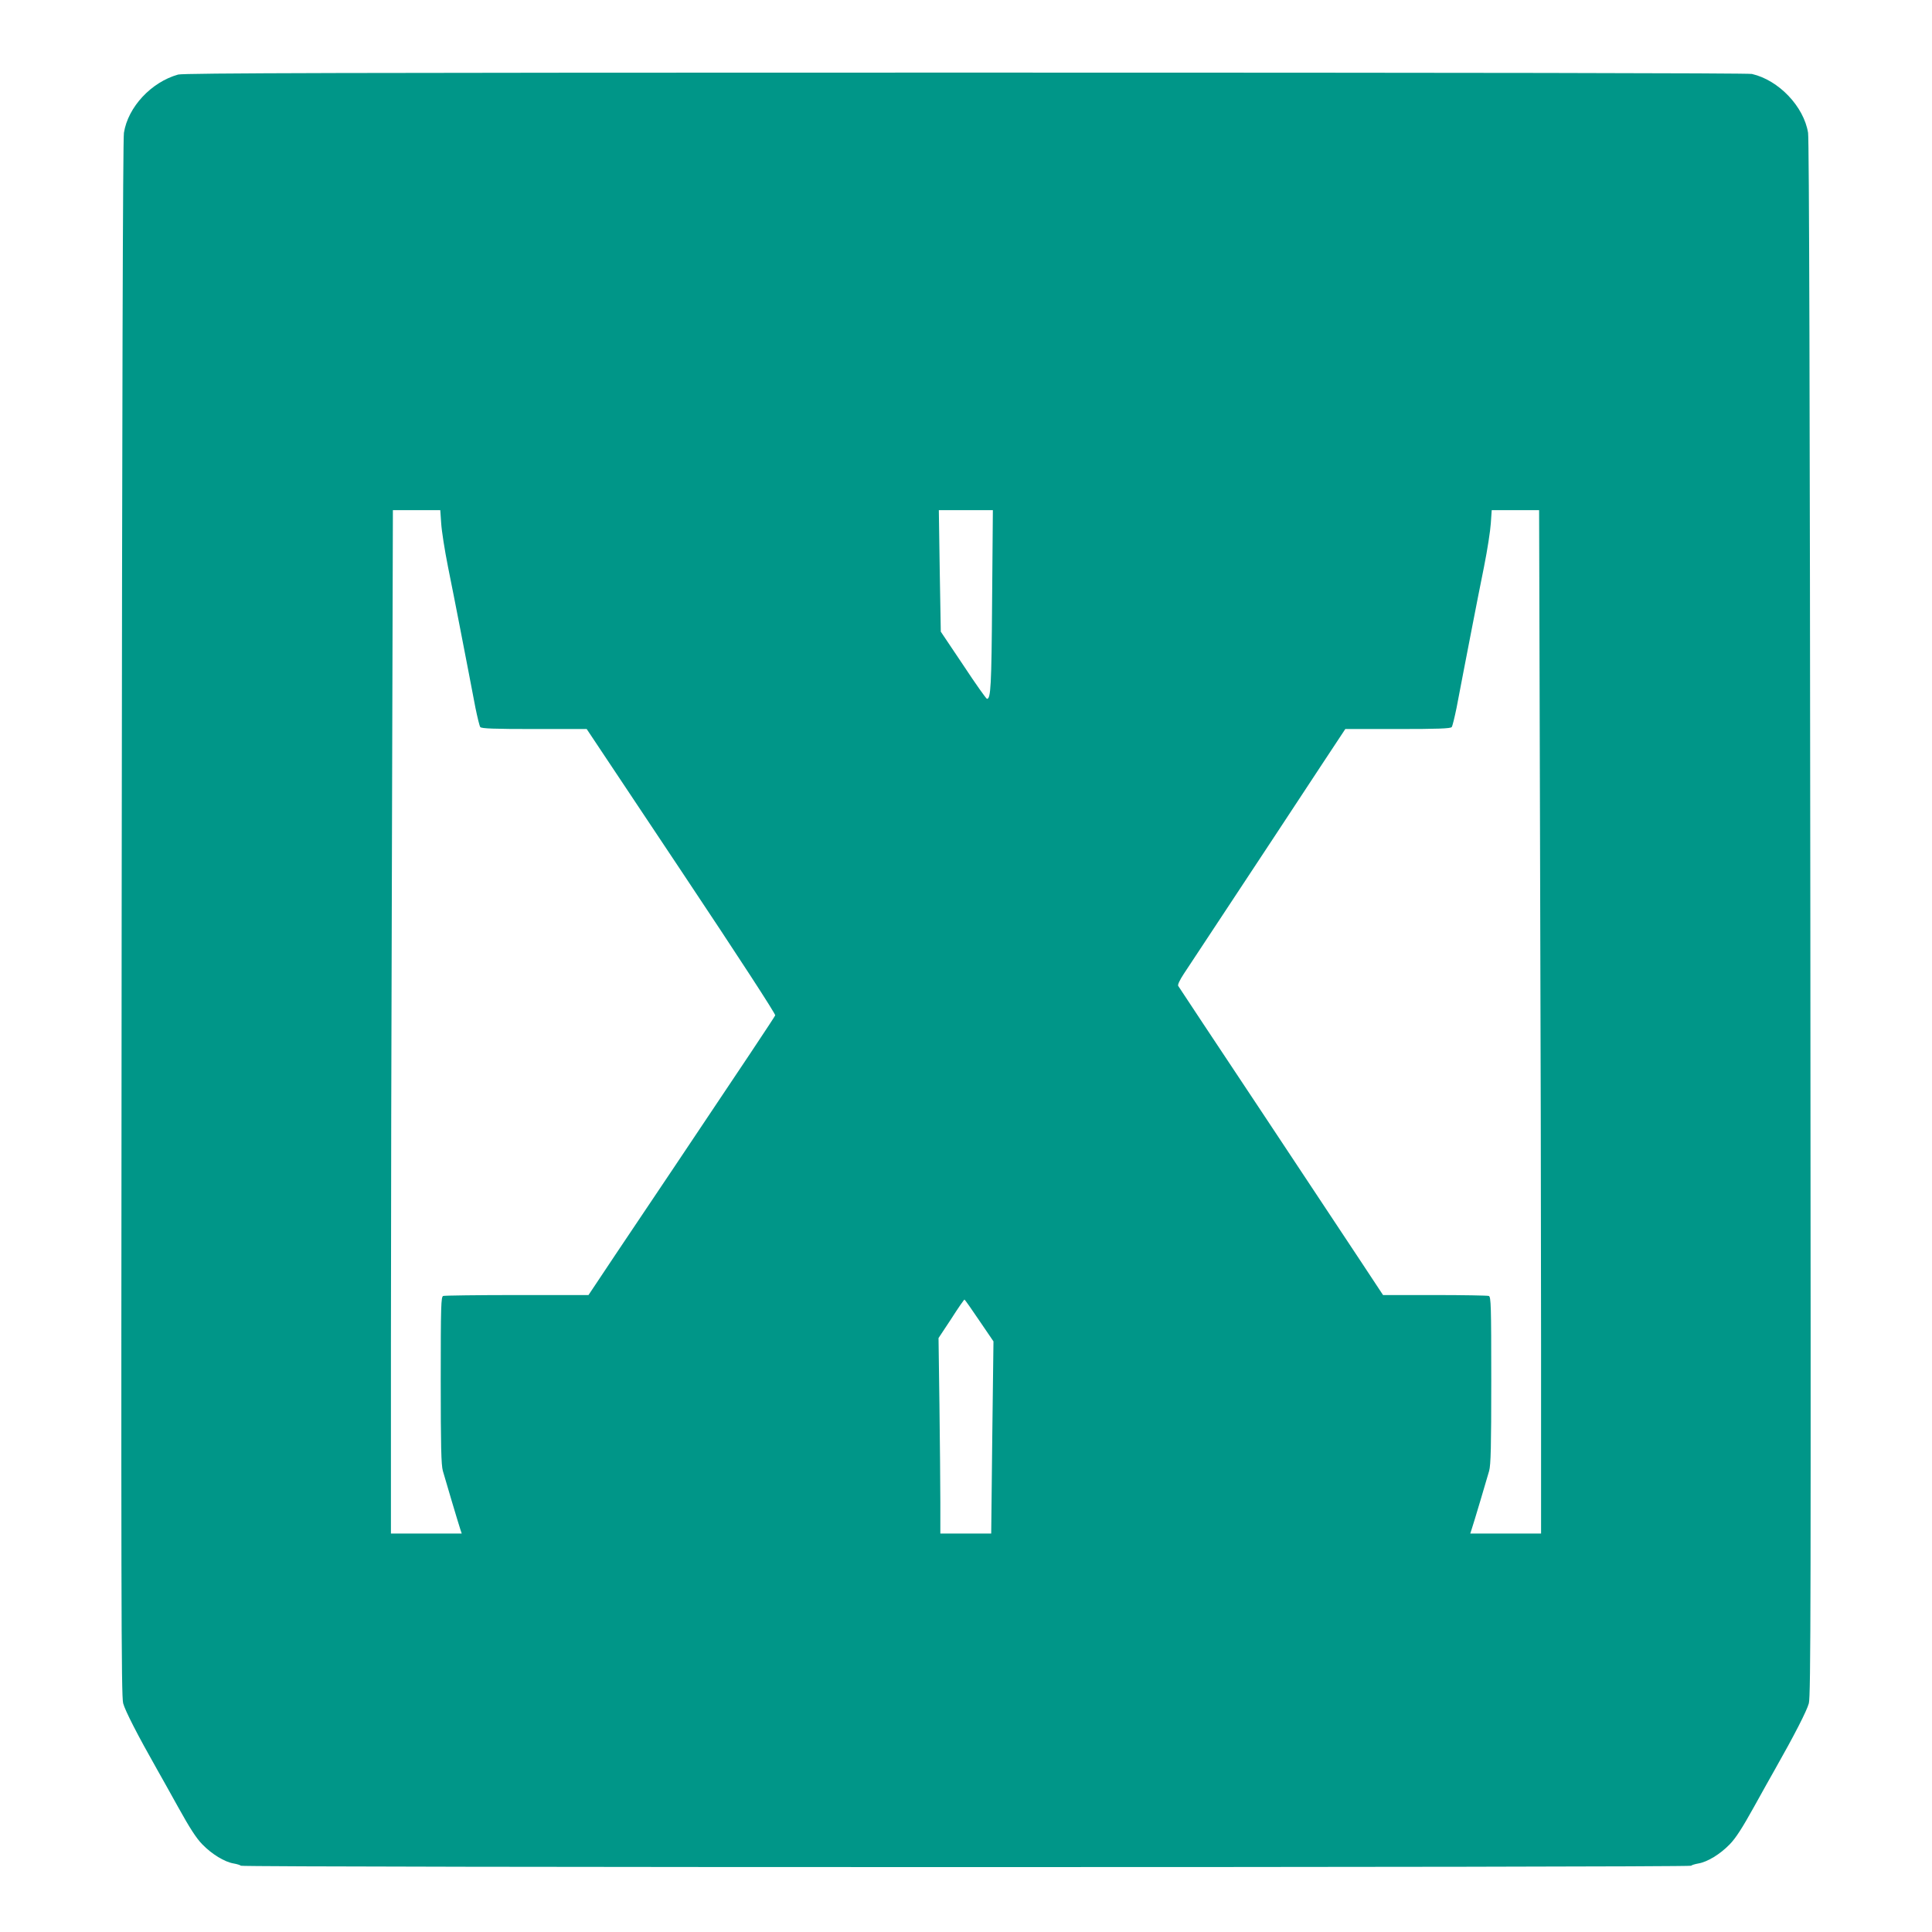
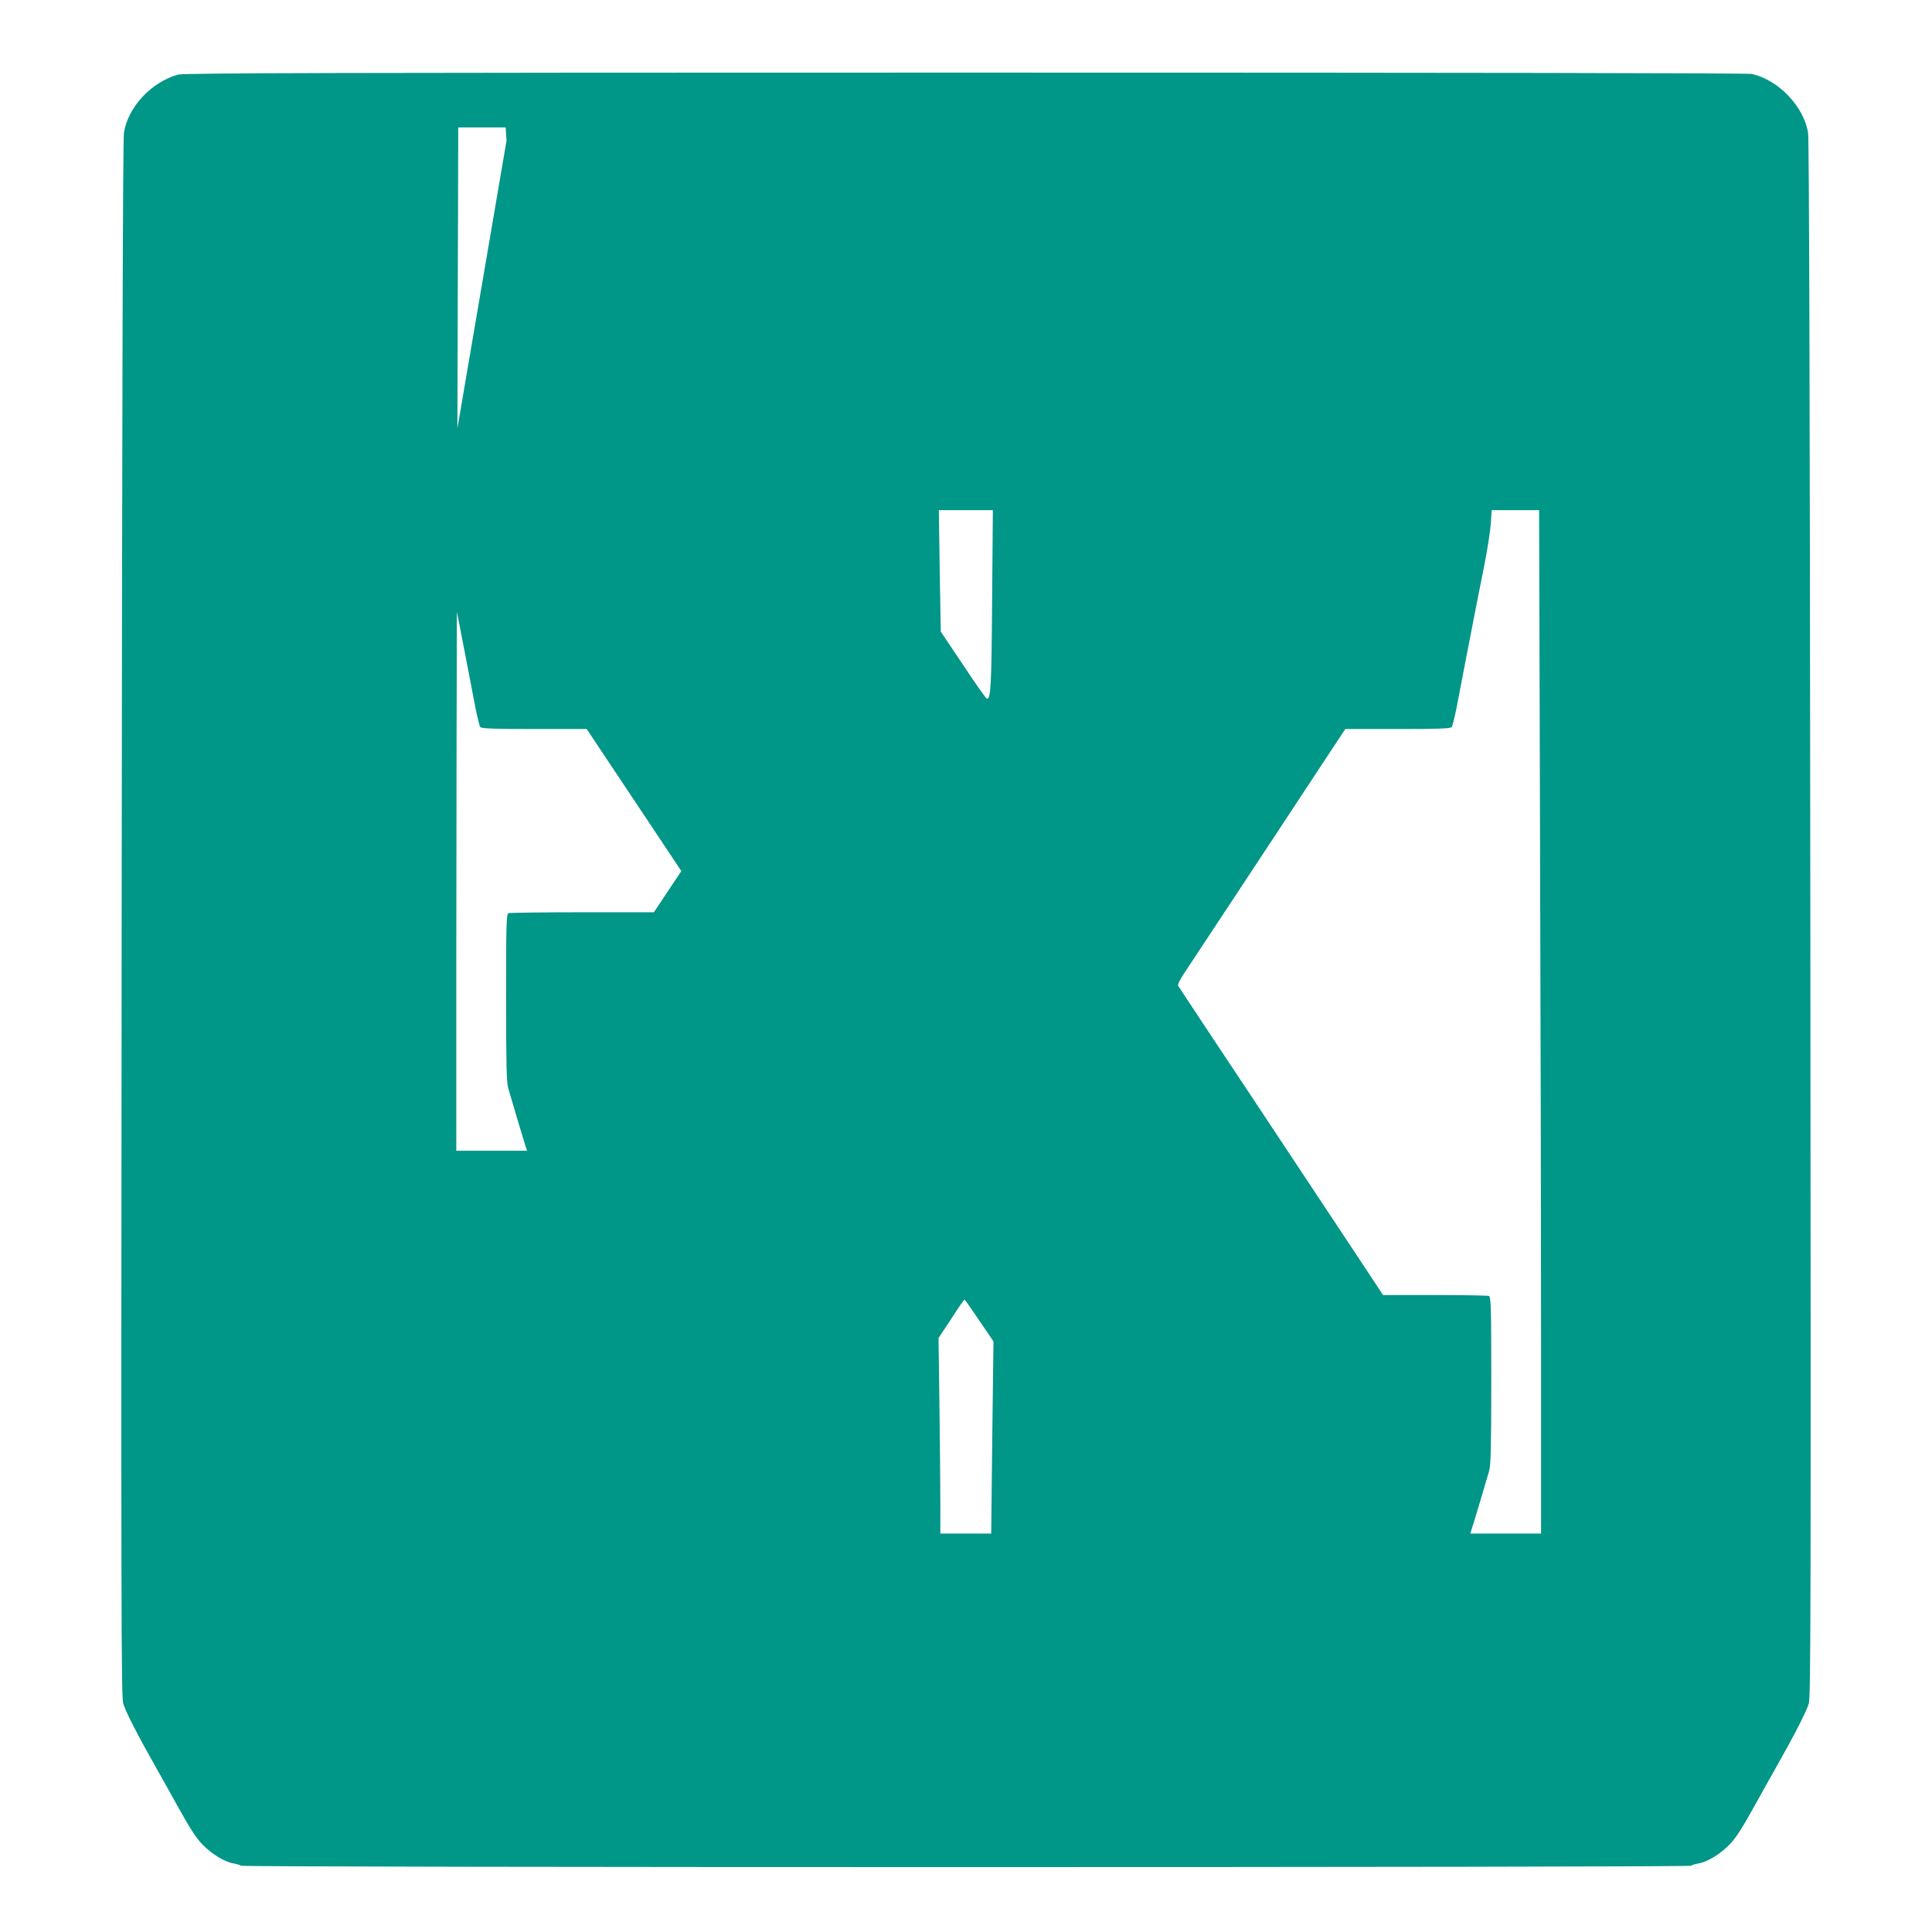
<svg xmlns="http://www.w3.org/2000/svg" version="1.0" width="1280pt" height="1280pt" viewBox="0 0 1280 1280" preserveAspectRatio="xMidYMid meet">
  <g transform="translate(0,1280) scale(0.1,-0.1)" fill="#009688" stroke="none">
-     <path d="M1180 12306 c-178 -50 -332 -215 -359 -386 -7 -43 -12 -1785 -15 -5207 -4 -4507 -3 -5149 10 -5198 13 -49 96 -211 223 -435 21 -36 84 -150 142 -254 76 -137 119 -204 159 -245 64 -66 148 -117 208 -127 23 -4 45 -11 48 -15 7 -12 9601 -12 9608 0 3 4 25 11 48 15 60 10 144 61 208 127 40 41 83 108 159 245 58 104 121 218 142 254 127 224 210 386 223 435 13 49 14 691 10 5198 -3 3422 -8 5164 -15 5207 -28 174 -194 349 -372 390 -27 6 -1893 9 -5212 9 -4124 0 -5179 -3 -5215 -13z m1743 -2973 c3 -49 23 -178 45 -288 22 -110 57 -285 77 -390 20 -104 47 -244 60 -310 13 -66 33 -172 45 -235 13 -63 27 -121 32 -127 8 -10 92 -13 358 -13 l347 0 627 -941 c384 -576 625 -947 622 -956 -6 -14 -213 -325 -661 -993 -116 -173 -294 -438 -394 -587 l-182 -273 -474 0 c-260 0 -480 -3 -489 -6 -14 -6 -16 -64 -16 -558 0 -439 3 -561 14 -601 17 -60 103 -349 116 -388 l9 -27 -235 0 -234 0 0 1253 c0 688 3 2214 7 3390 l6 2137 157 0 157 0 6 -87z m3650 -510 c-4 -572 -9 -653 -34 -653 -5 0 -76 100 -157 223 l-149 222 -7 403 -6 402 179 0 179 0 -5 -597z m3630 -1540 c4 -1176 7 -2702 7 -3390 l0 -1253 -234 0 -235 0 9 28 c13 38 99 327 116 387 11 40 14 162 14 601 0 494 -2 552 -16 558 -9 3 -170 6 -358 6 l-343 0 -134 203 c-73 111 -377 569 -674 1017 -298 448 -545 821 -549 828 -5 7 10 39 37 80 24 37 132 200 239 362 107 162 270 410 363 550 92 140 235 357 318 483 l150 227 347 0 c266 0 350 3 358 13 5 6 19 64 32 127 12 63 32 169 45 235 13 66 40 206 60 310 20 105 55 280 77 390 22 110 42 239 45 288 l6 87 157 0 157 0 6 -2137z m-3715 -3232 l94 -138 -8 -637 -7 -636 -168 0 -169 0 0 208 c0 114 -3 405 -6 647 l-6 440 84 127 c45 71 85 128 88 128 3 -1 47 -63 98 -139z" />
+     <path d="M1180 12306 c-178 -50 -332 -215 -359 -386 -7 -43 -12 -1785 -15 -5207 -4 -4507 -3 -5149 10 -5198 13 -49 96 -211 223 -435 21 -36 84 -150 142 -254 76 -137 119 -204 159 -245 64 -66 148 -117 208 -127 23 -4 45 -11 48 -15 7 -12 9601 -12 9608 0 3 4 25 11 48 15 60 10 144 61 208 127 40 41 83 108 159 245 58 104 121 218 142 254 127 224 210 386 223 435 13 49 14 691 10 5198 -3 3422 -8 5164 -15 5207 -28 174 -194 349 -372 390 -27 6 -1893 9 -5212 9 -4124 0 -5179 -3 -5215 -13z m1743 -2973 c3 -49 23 -178 45 -288 22 -110 57 -285 77 -390 20 -104 47 -244 60 -310 13 -66 33 -172 45 -235 13 -63 27 -121 32 -127 8 -10 92 -13 358 -13 l347 0 627 -941 l-182 -273 -474 0 c-260 0 -480 -3 -489 -6 -14 -6 -16 -64 -16 -558 0 -439 3 -561 14 -601 17 -60 103 -349 116 -388 l9 -27 -235 0 -234 0 0 1253 c0 688 3 2214 7 3390 l6 2137 157 0 157 0 6 -87z m3650 -510 c-4 -572 -9 -653 -34 -653 -5 0 -76 100 -157 223 l-149 222 -7 403 -6 402 179 0 179 0 -5 -597z m3630 -1540 c4 -1176 7 -2702 7 -3390 l0 -1253 -234 0 -235 0 9 28 c13 38 99 327 116 387 11 40 14 162 14 601 0 494 -2 552 -16 558 -9 3 -170 6 -358 6 l-343 0 -134 203 c-73 111 -377 569 -674 1017 -298 448 -545 821 -549 828 -5 7 10 39 37 80 24 37 132 200 239 362 107 162 270 410 363 550 92 140 235 357 318 483 l150 227 347 0 c266 0 350 3 358 13 5 6 19 64 32 127 12 63 32 169 45 235 13 66 40 206 60 310 20 105 55 280 77 390 22 110 42 239 45 288 l6 87 157 0 157 0 6 -2137z m-3715 -3232 l94 -138 -8 -637 -7 -636 -168 0 -169 0 0 208 c0 114 -3 405 -6 647 l-6 440 84 127 c45 71 85 128 88 128 3 -1 47 -63 98 -139z" />
  </g>
</svg>